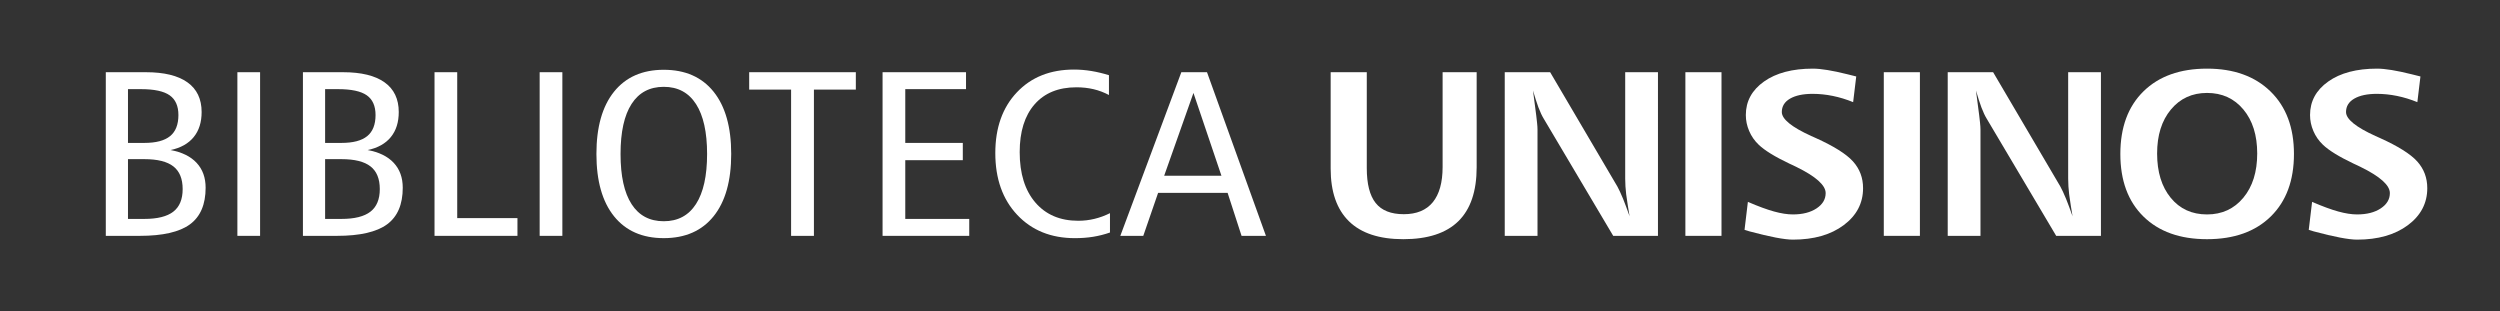
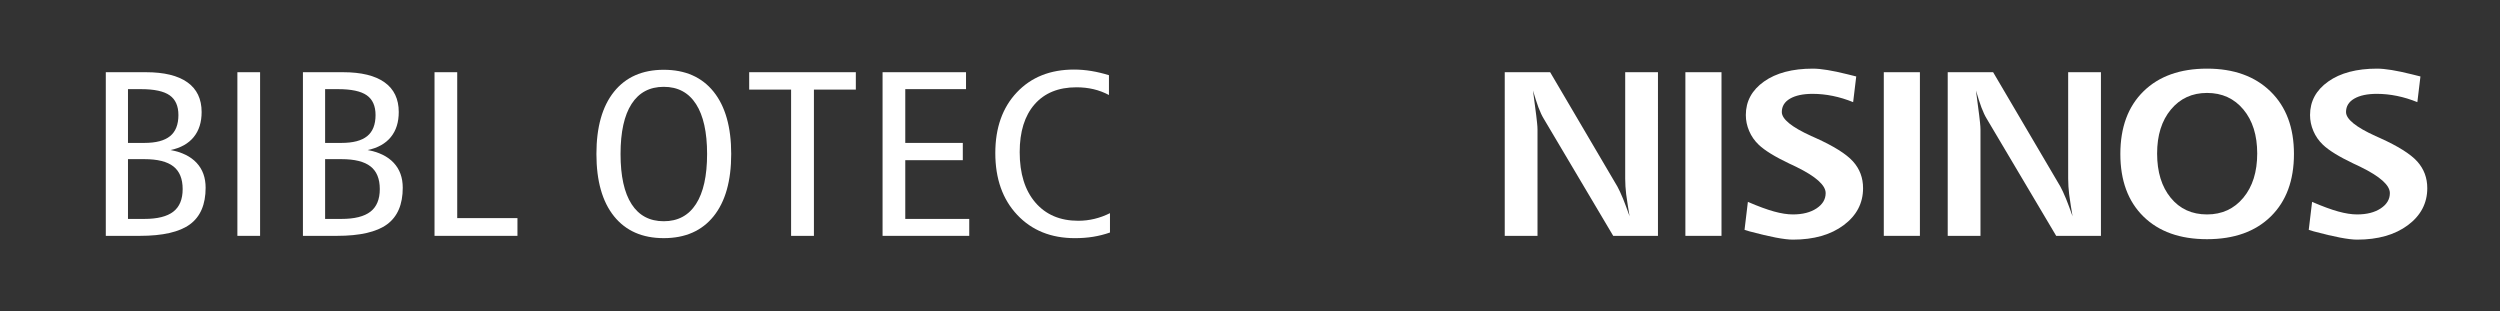
<svg xmlns="http://www.w3.org/2000/svg" version="1.1" id="Layer_1" x="0px" y="0px" width="265px" height="33px" viewBox="0 0 265 33" enable-background="new 0 0 265 33" xml:space="preserve">
  <rect x="0" y="0" width="265" height="33" fill="#333333" stroke="none" />
  <g>
    <path fill="#FFFFFF" d="M11.215,7.654h4.252c1.933,0,3.399,0.358,4.402,1.074c1.003,0.716,1.504,1.766,1.504,3.149   c0,1.083-0.28,1.967-0.841,2.655c-0.561,0.688-1.379,1.146-2.454,1.374c1.203,0.22,2.124,0.671,2.762,1.355   s0.957,1.563,0.957,2.637c0,1.774-0.554,3.068-1.661,3.882C19.028,24.593,17.258,25,14.824,25h-3.609V7.654z M13.566,9.448v5.701   h1.736c1.23,0,2.14-0.24,2.728-0.72c0.588-0.48,0.882-1.225,0.882-2.234c0-0.96-0.31-1.658-0.93-2.093   c-0.62-0.436-1.636-0.653-3.049-0.653H13.566z M13.566,16.87v6.335h1.736c1.386,0,2.408-0.256,3.069-0.769s0.991-1.31,0.991-2.393   c0-1.09-0.328-1.892-0.984-2.405s-1.682-0.769-3.076-0.769H13.566z" />
    <path fill="#FFFFFF" d="M25.163,7.654h2.406V25h-2.406V7.654z" />
    <path fill="#FFFFFF" d="M32.11,7.654h4.252c1.933,0,3.399,0.358,4.402,1.074c1.003,0.716,1.504,1.766,1.504,3.149   c0,1.083-0.28,1.967-0.841,2.655c-0.561,0.688-1.379,1.146-2.454,1.374c1.203,0.22,2.124,0.671,2.762,1.355   s0.957,1.563,0.957,2.637c0,1.774-0.554,3.068-1.661,3.882C39.924,24.593,38.153,25,35.72,25H32.11V7.654z M34.462,9.448v5.701   h1.736c1.23,0,2.14-0.24,2.728-0.72c0.588-0.48,0.882-1.225,0.882-2.234c0-0.96-0.31-1.658-0.93-2.093   c-0.62-0.436-1.636-0.653-3.049-0.653H34.462z M34.462,16.87v6.335h1.736c1.386,0,2.408-0.256,3.069-0.769s0.991-1.31,0.991-2.393   c0-1.09-0.328-1.892-0.984-2.405s-1.682-0.769-3.076-0.769H34.462z" />
    <path fill="#FFFFFF" d="M46.059,7.654h2.406V23.12h6.385V25h-8.791V7.654z" />
-     <path fill="#FFFFFF" d="M57.204,7.654h2.406V25h-2.406V7.654z" />
    <path fill="#FFFFFF" d="M70.358,7.397c2.278,0,4.04,0.775,5.284,2.325c1.244,1.551,1.866,3.75,1.866,6.598   c0,2.856-0.622,5.058-1.866,6.604c-1.244,1.546-3.006,2.319-5.284,2.319c-2.27,0-4.026-0.773-5.271-2.319   c-1.244-1.546-1.866-3.748-1.866-6.604c0-2.848,0.622-5.047,1.866-6.598C66.332,8.173,68.089,7.397,70.358,7.397z M70.358,9.204   c-1.495,0-2.632,0.604-3.411,1.813c-0.779,1.209-1.169,2.977-1.169,5.304c0,2.336,0.39,4.108,1.169,5.316   c0.779,1.209,1.916,1.813,3.411,1.813s2.634-0.608,3.418-1.825c0.784-1.217,1.176-2.985,1.176-5.304   c0-2.311-0.392-4.075-1.176-5.292C72.992,9.813,71.854,9.204,70.358,9.204z" />
    <path fill="#FFFFFF" d="M79.412,7.654h11.307v1.843h-4.443V25h-2.42V9.497h-4.443V7.654z" />
    <path fill="#FFFFFF" d="M93.552,7.654h8.846v1.794h-6.439v5.701h6.098v1.831h-6.098v6.226h6.781V25h-9.188V7.654z" />
    <path fill="#FFFFFF" d="M117.549,7.971v2.1c-0.52-0.276-1.064-0.482-1.634-0.617c-0.569-0.134-1.174-0.201-1.812-0.201   c-1.905,0-3.384,0.603-4.437,1.807c-1.053,1.205-1.579,2.893-1.579,5.066c0,2.271,0.554,4.051,1.661,5.34   c1.107,1.29,2.623,1.935,4.546,1.935c0.583,0,1.155-0.067,1.716-0.202c0.561-0.134,1.109-0.335,1.647-0.604v2.051   c-0.583,0.204-1.178,0.354-1.784,0.452s-1.251,0.146-1.935,0.146c-2.524,0-4.562-0.822-6.111-2.466   c-1.55-1.644-2.324-3.829-2.324-6.555c0-2.677,0.761-4.822,2.283-6.433s3.541-2.417,6.057-2.417c0.61,0,1.224,0.051,1.839,0.152   C116.298,7.627,116.92,7.776,117.549,7.971z" />
-     <path fill="#FFFFFF" d="M125.221,7.654h2.721L134.189,25h-2.584l-1.477-4.553h-7.369L121.188,25h-2.434L125.221,7.654z    M126.506,9.851l-3.104,8.777h6.07L126.506,9.851z" />
  </g>
  <g>
-     <path fill="#FFFFFF" d="M141.051,7.654h3.828v10.168c0,1.677,0.314,2.91,0.943,3.699c0.629,0.79,1.622,1.184,2.98,1.184   s2.384-0.423,3.076-1.27c0.692-0.846,1.039-2.091,1.039-3.735V7.654h3.609v10.071c0,2.547-0.647,4.456-1.941,5.725   s-3.24,1.904-5.838,1.904c-2.543,0-4.462-0.632-5.756-1.897c-1.294-1.266-1.941-3.127-1.941-5.585V7.654z" />
    <path fill="#FFFFFF" d="M159.502,7.654l4.814-0.001l7.13,12.125c0.155,0.276,0.356,0.711,0.604,1.305   c0.101,0.252,0.211,0.537,0.329,0.854c0.119,0.317,0.238,0.646,0.357,0.988c-0.027-0.154-0.087-0.513-0.178-1.074   s-0.152-0.984-0.185-1.27c-0.032-0.285-0.057-0.56-0.075-0.824c-0.019-0.264-0.027-0.535-0.027-0.812V7.654h3.473V25H171   l-7.355-12.402c-0.191-0.309-0.383-0.716-0.574-1.221c-0.091-0.252-0.185-0.525-0.28-0.818s-0.193-0.614-0.294-0.964l0.342,2.625   c0.027,0.236,0.057,0.499,0.089,0.788c0.032,0.289,0.048,0.535,0.048,0.738V25h-3.473V7.654z" />
    <path fill="#FFFFFF" d="M178.651,7.654h3.828V25h-3.828V7.654z" />
    <path fill="#FFFFFF" d="M196.761,8.105l-0.328,2.722c-0.72-0.293-1.44-0.513-2.16-0.659s-1.431-0.22-2.133-0.22   c-1.012,0-1.81,0.169-2.393,0.506c-0.583,0.338-0.875,0.812-0.875,1.422c0,0.749,1.039,1.595,3.117,2.539l0.465,0.208   c1.933,0.871,3.254,1.701,3.965,2.49c0.711,0.79,1.066,1.733,1.066,2.832c0,1.595-0.686,2.903-2.058,3.925   c-1.372,1.021-3.165,1.531-5.38,1.531c-0.894,0-2.429-0.293-4.607-0.878l-0.52-0.159l0.355-2.966   c1.094,0.472,2.017,0.812,2.769,1.019c0.752,0.208,1.42,0.312,2.003,0.312c1.03,0,1.866-0.214,2.509-0.641   c0.643-0.428,0.964-0.966,0.964-1.618c0-0.838-1.039-1.766-3.117-2.783l-0.328-0.159l-0.396-0.183   c-1.54-0.732-2.625-1.399-3.254-2.002c-0.438-0.415-0.774-0.899-1.012-1.453c-0.237-0.553-0.355-1.119-0.355-1.697   c0-1.457,0.643-2.641,1.928-3.552c1.285-0.911,3.013-1.367,5.182-1.367c0.848,0,2.069,0.2,3.664,0.598L196.761,8.105z" />
    <path fill="#FFFFFF" d="M199.682,7.654h3.828V25h-3.828V7.654z" />
    <path fill="#FFFFFF" d="M206.457,7.654l4.814-0.001l7.13,12.125c0.155,0.276,0.356,0.711,0.604,1.305   c0.101,0.252,0.211,0.537,0.329,0.854c0.119,0.317,0.238,0.646,0.357,0.988c-0.027-0.154-0.087-0.513-0.178-1.074   s-0.152-0.984-0.185-1.27c-0.032-0.285-0.057-0.56-0.075-0.824c-0.019-0.264-0.027-0.535-0.027-0.812V7.654h3.473V25h-4.744   L210.6,12.598c-0.191-0.309-0.383-0.716-0.574-1.221c-0.091-0.252-0.185-0.525-0.28-0.818s-0.193-0.614-0.294-0.964l0.342,2.625   c0.027,0.236,0.057,0.499,0.089,0.788c0.032,0.289,0.048,0.535,0.048,0.738V25h-3.473V7.654z" />
    <path fill="#FFFFFF" d="M233.945,7.275c2.835,0,5.079,0.808,6.733,2.423c1.654,1.616,2.481,3.823,2.481,6.623   c0,2.808-0.818,5.015-2.454,6.623c-1.636,1.607-3.89,2.41-6.761,2.41c-2.862,0-5.108-0.801-6.74-2.404   c-1.632-1.603-2.447-3.813-2.447-6.628c0-2.824,0.818-5.037,2.454-6.641C228.848,8.077,231.093,7.275,233.945,7.275z    M233.945,9.851c-1.577,0-2.853,0.586-3.828,1.758s-1.463,2.727-1.463,4.663c0,1.953,0.48,3.518,1.442,4.694   c0.962,1.176,2.244,1.764,3.849,1.764c1.586,0,2.869-0.59,3.849-1.77c0.979-1.18,1.47-2.742,1.47-4.688   c0-1.937-0.487-3.491-1.463-4.663S235.54,9.851,233.945,9.851z" />
    <path fill="#FFFFFF" d="M256.567,8.105l-0.328,2.722c-0.72-0.293-1.44-0.513-2.16-0.659s-1.431-0.22-2.133-0.22   c-1.012,0-1.81,0.169-2.393,0.506c-0.583,0.338-0.875,0.812-0.875,1.422c0,0.749,1.039,1.595,3.117,2.539l0.465,0.208   c1.933,0.871,3.254,1.701,3.965,2.49c0.711,0.79,1.066,1.733,1.066,2.832c0,1.595-0.686,2.903-2.058,3.925   c-1.372,1.021-3.165,1.531-5.38,1.531c-0.894,0-2.429-0.293-4.607-0.878l-0.52-0.159l0.355-2.966   c1.094,0.472,2.017,0.812,2.769,1.019c0.752,0.208,1.42,0.312,2.003,0.312c1.03,0,1.866-0.214,2.509-0.641   c0.643-0.428,0.964-0.966,0.964-1.618c0-0.838-1.039-1.766-3.117-2.783l-0.328-0.159l-0.396-0.183   c-1.54-0.732-2.625-1.399-3.254-2.002c-0.438-0.415-0.774-0.899-1.012-1.453c-0.237-0.553-0.355-1.119-0.355-1.697   c0-1.457,0.643-2.641,1.928-3.552c1.285-0.911,3.013-1.367,5.182-1.367c0.848,0,2.069,0.2,3.664,0.598L256.567,8.105z" />
  </g>
</svg>